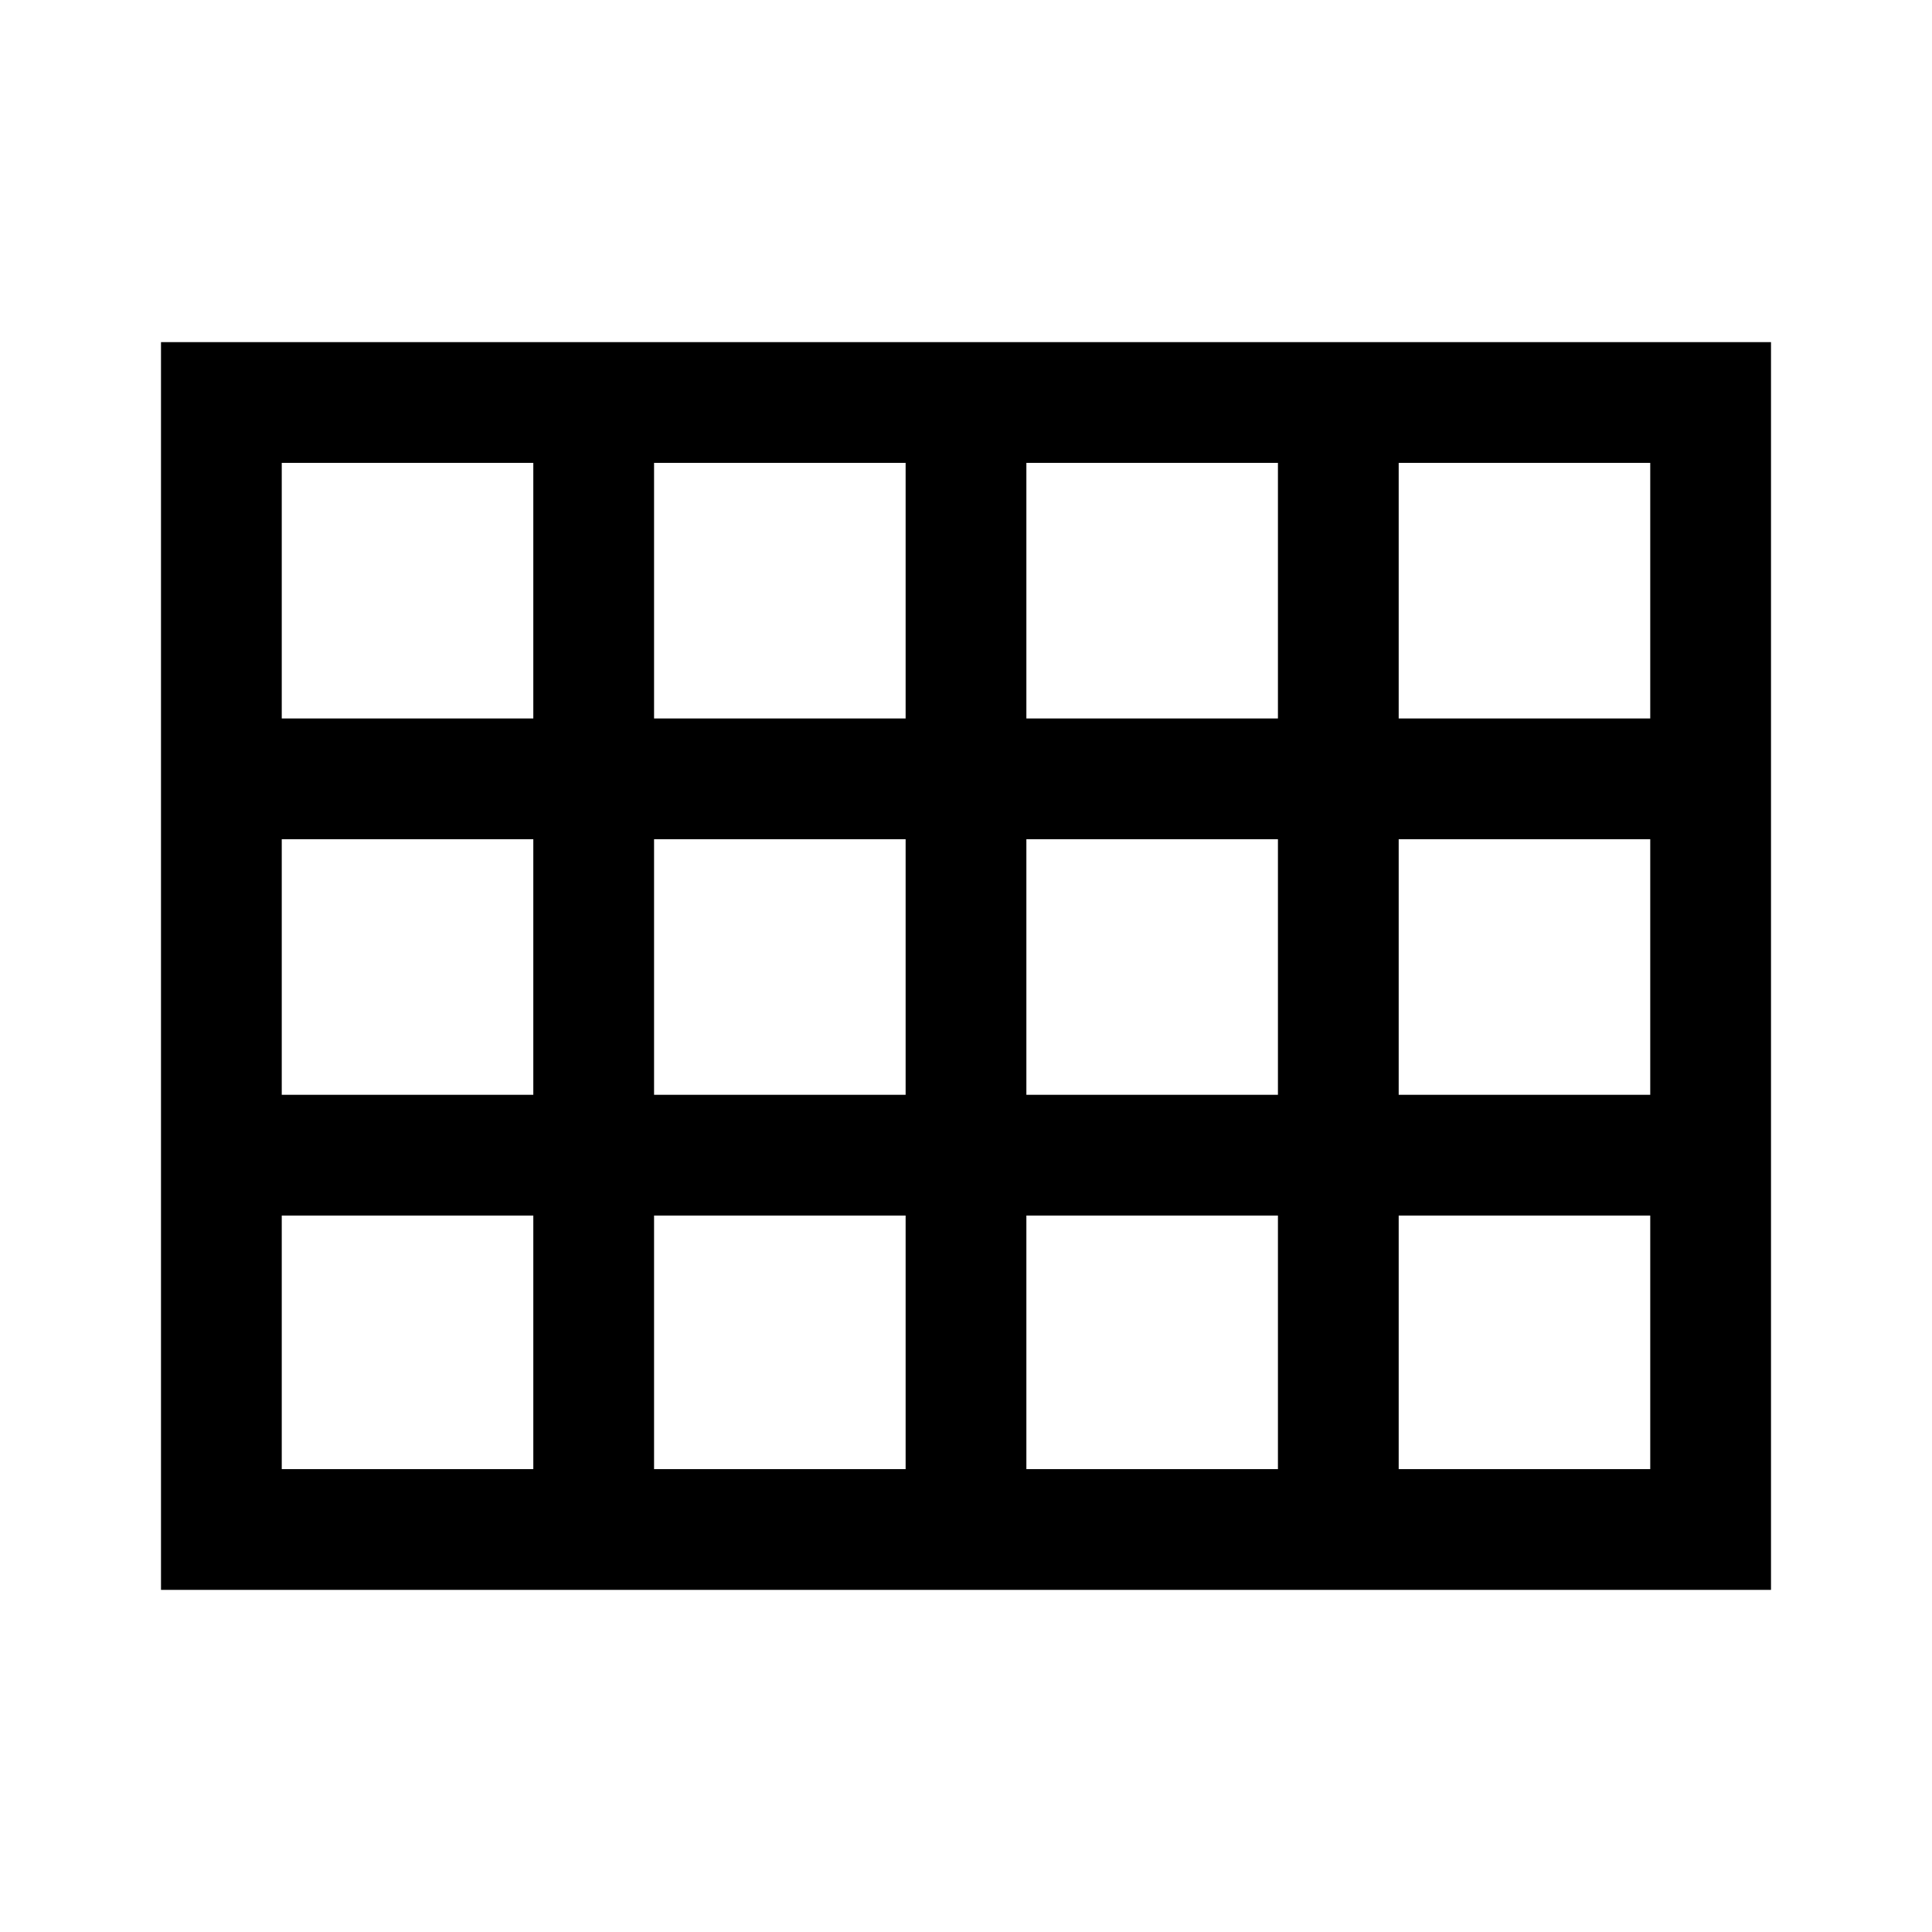
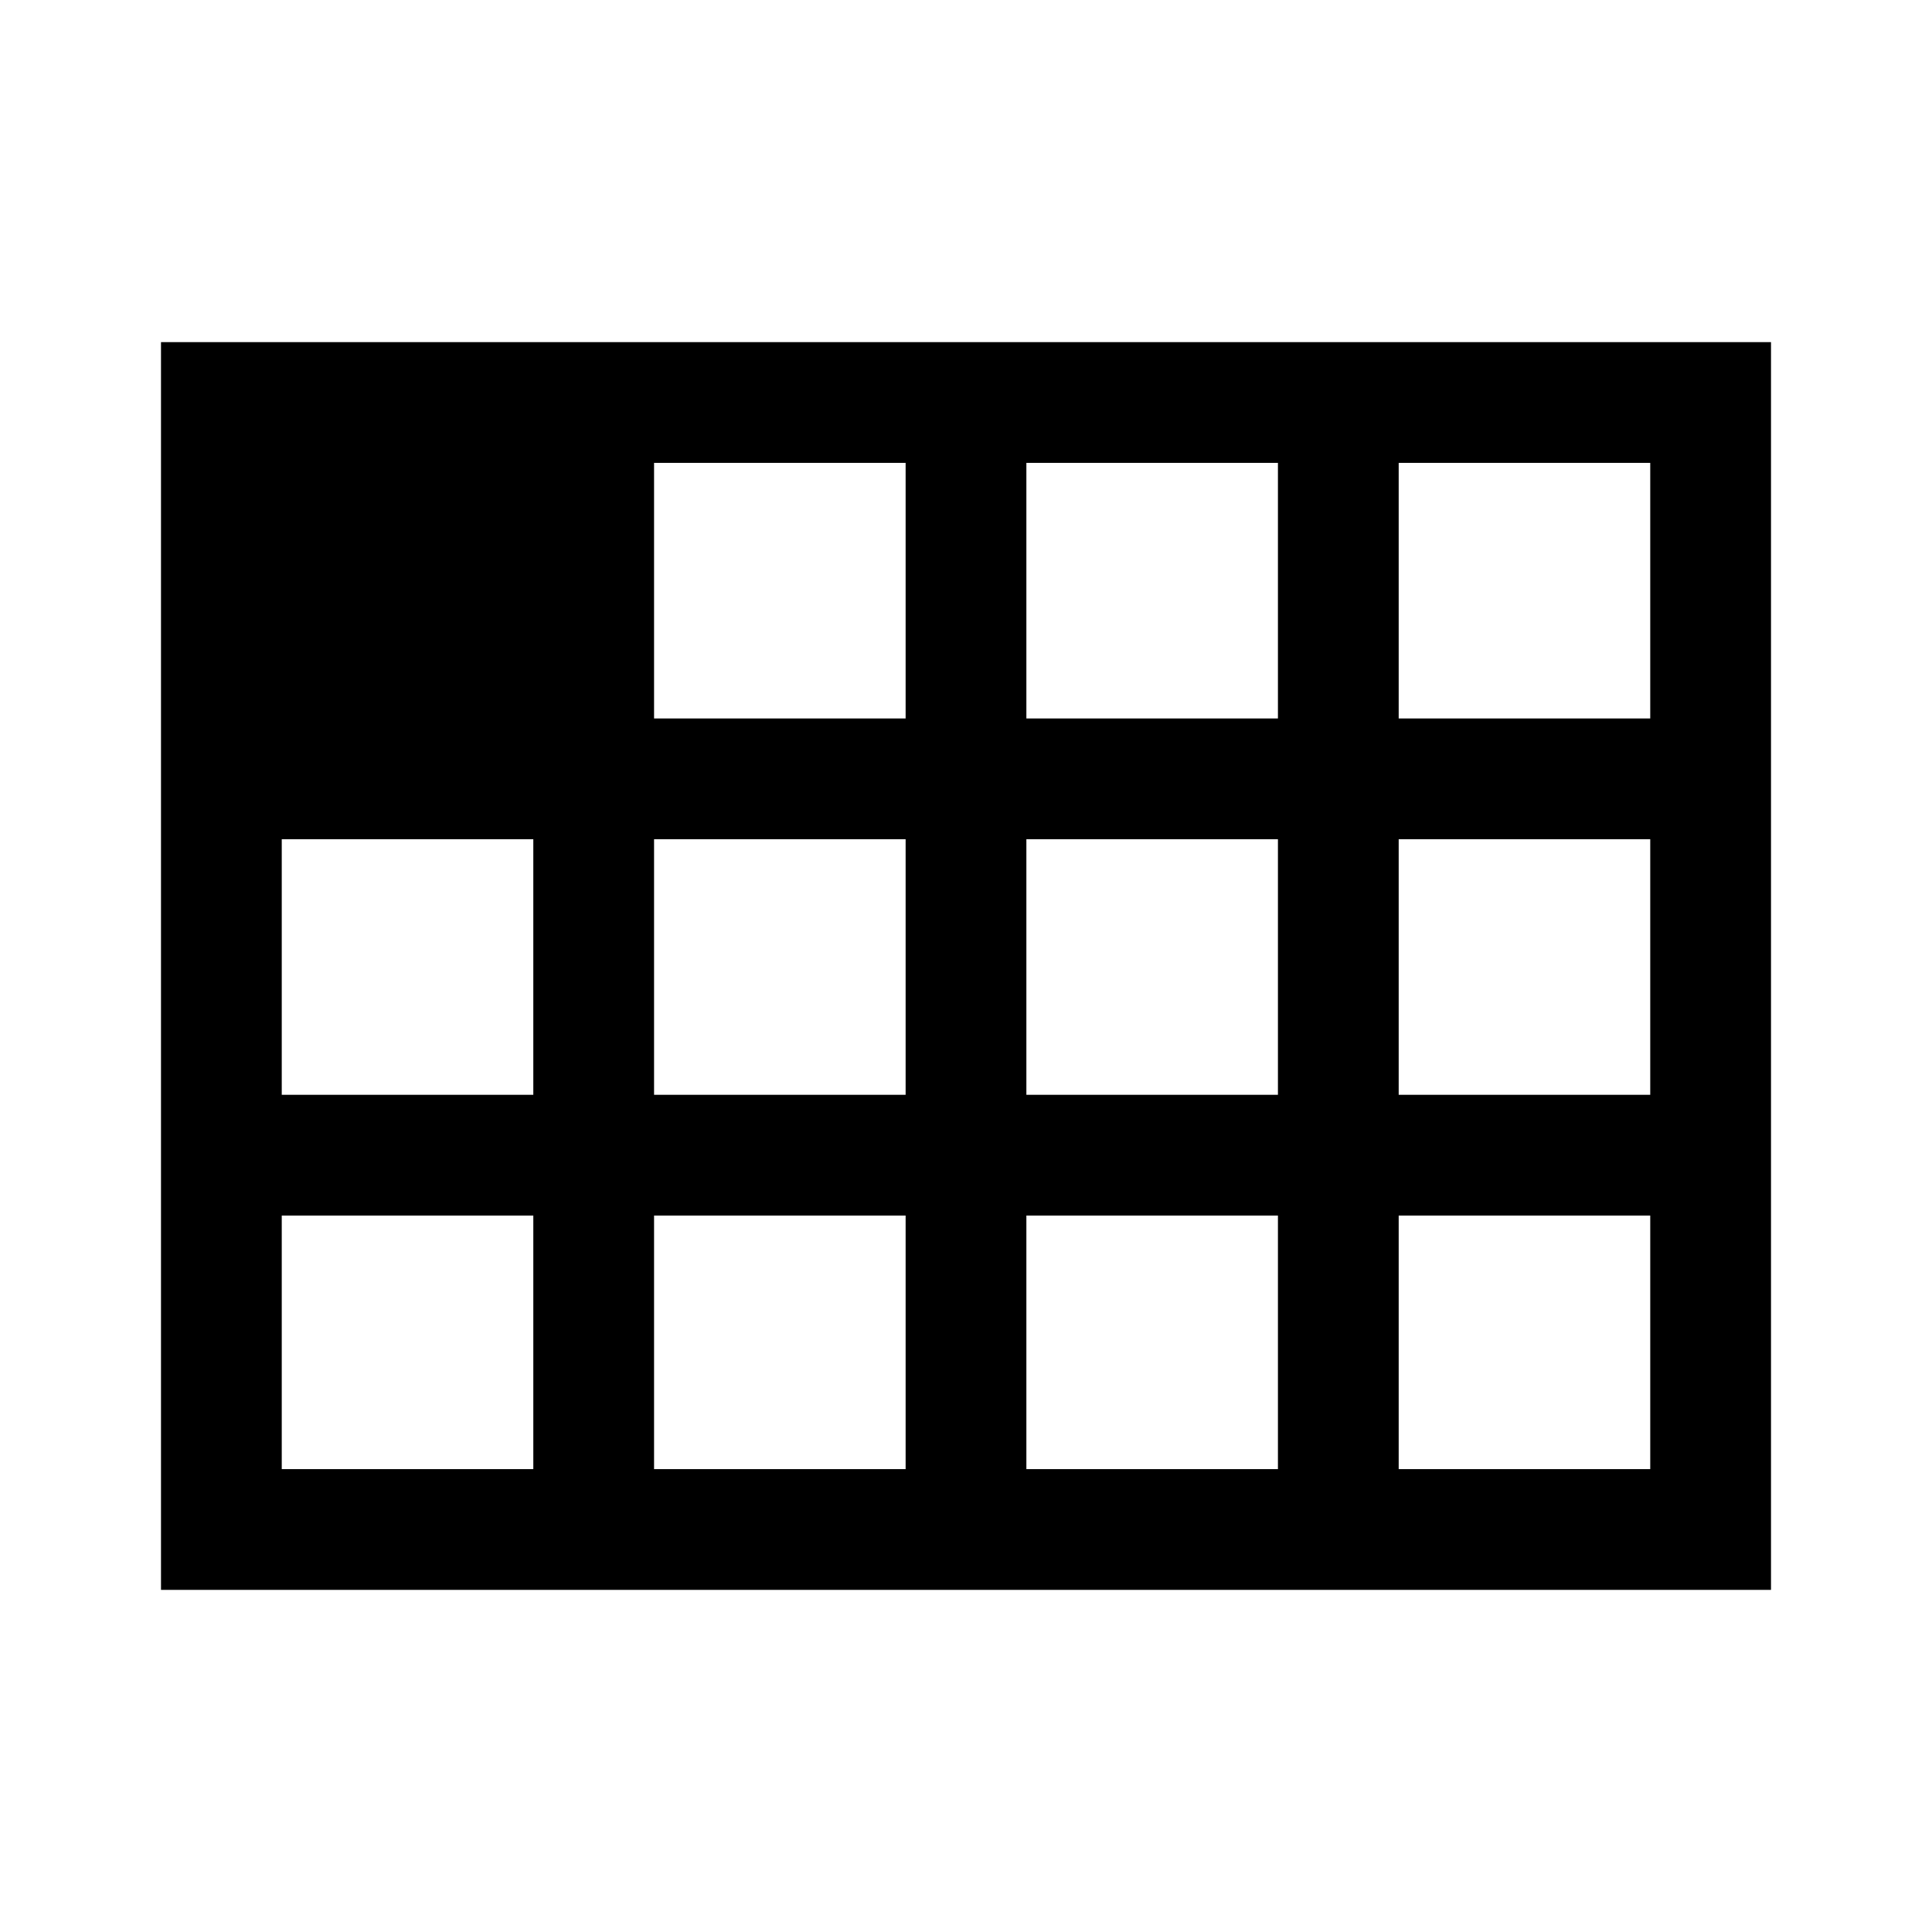
<svg xmlns="http://www.w3.org/2000/svg" height="48" viewBox="0 -960 960 960" width="48">
-   <path d="M80-170v-620h800v620H80Zm60-433h125v-127H140v127Zm185 0h125v-127H325v127Zm185 0h125v-127H510v127Zm185 0h125v-127H695v127Zm0 187h125v-127H695v127Zm-185 0h125v-127H510v127Zm-185 0h125v-127H325v127Zm-60-127H140v127h125v-127Zm430 313h125v-126H695v126Zm-185 0h125v-126H510v126Zm-185 0h125v-126H325v126Zm-185 0h125v-126H140v126Z" />
+   <path d="M80-170v-620h800v620H80Zm60-433v-127H140v127Zm185 0h125v-127H325v127Zm185 0h125v-127H510v127Zm185 0h125v-127H695v127Zm0 187h125v-127H695v127Zm-185 0h125v-127H510v127Zm-185 0h125v-127H325v127Zm-60-127H140v127h125v-127Zm430 313h125v-126H695v126Zm-185 0h125v-126H510v126Zm-185 0h125v-126H325v126Zm-185 0h125v-126H140v126Z" />
</svg>